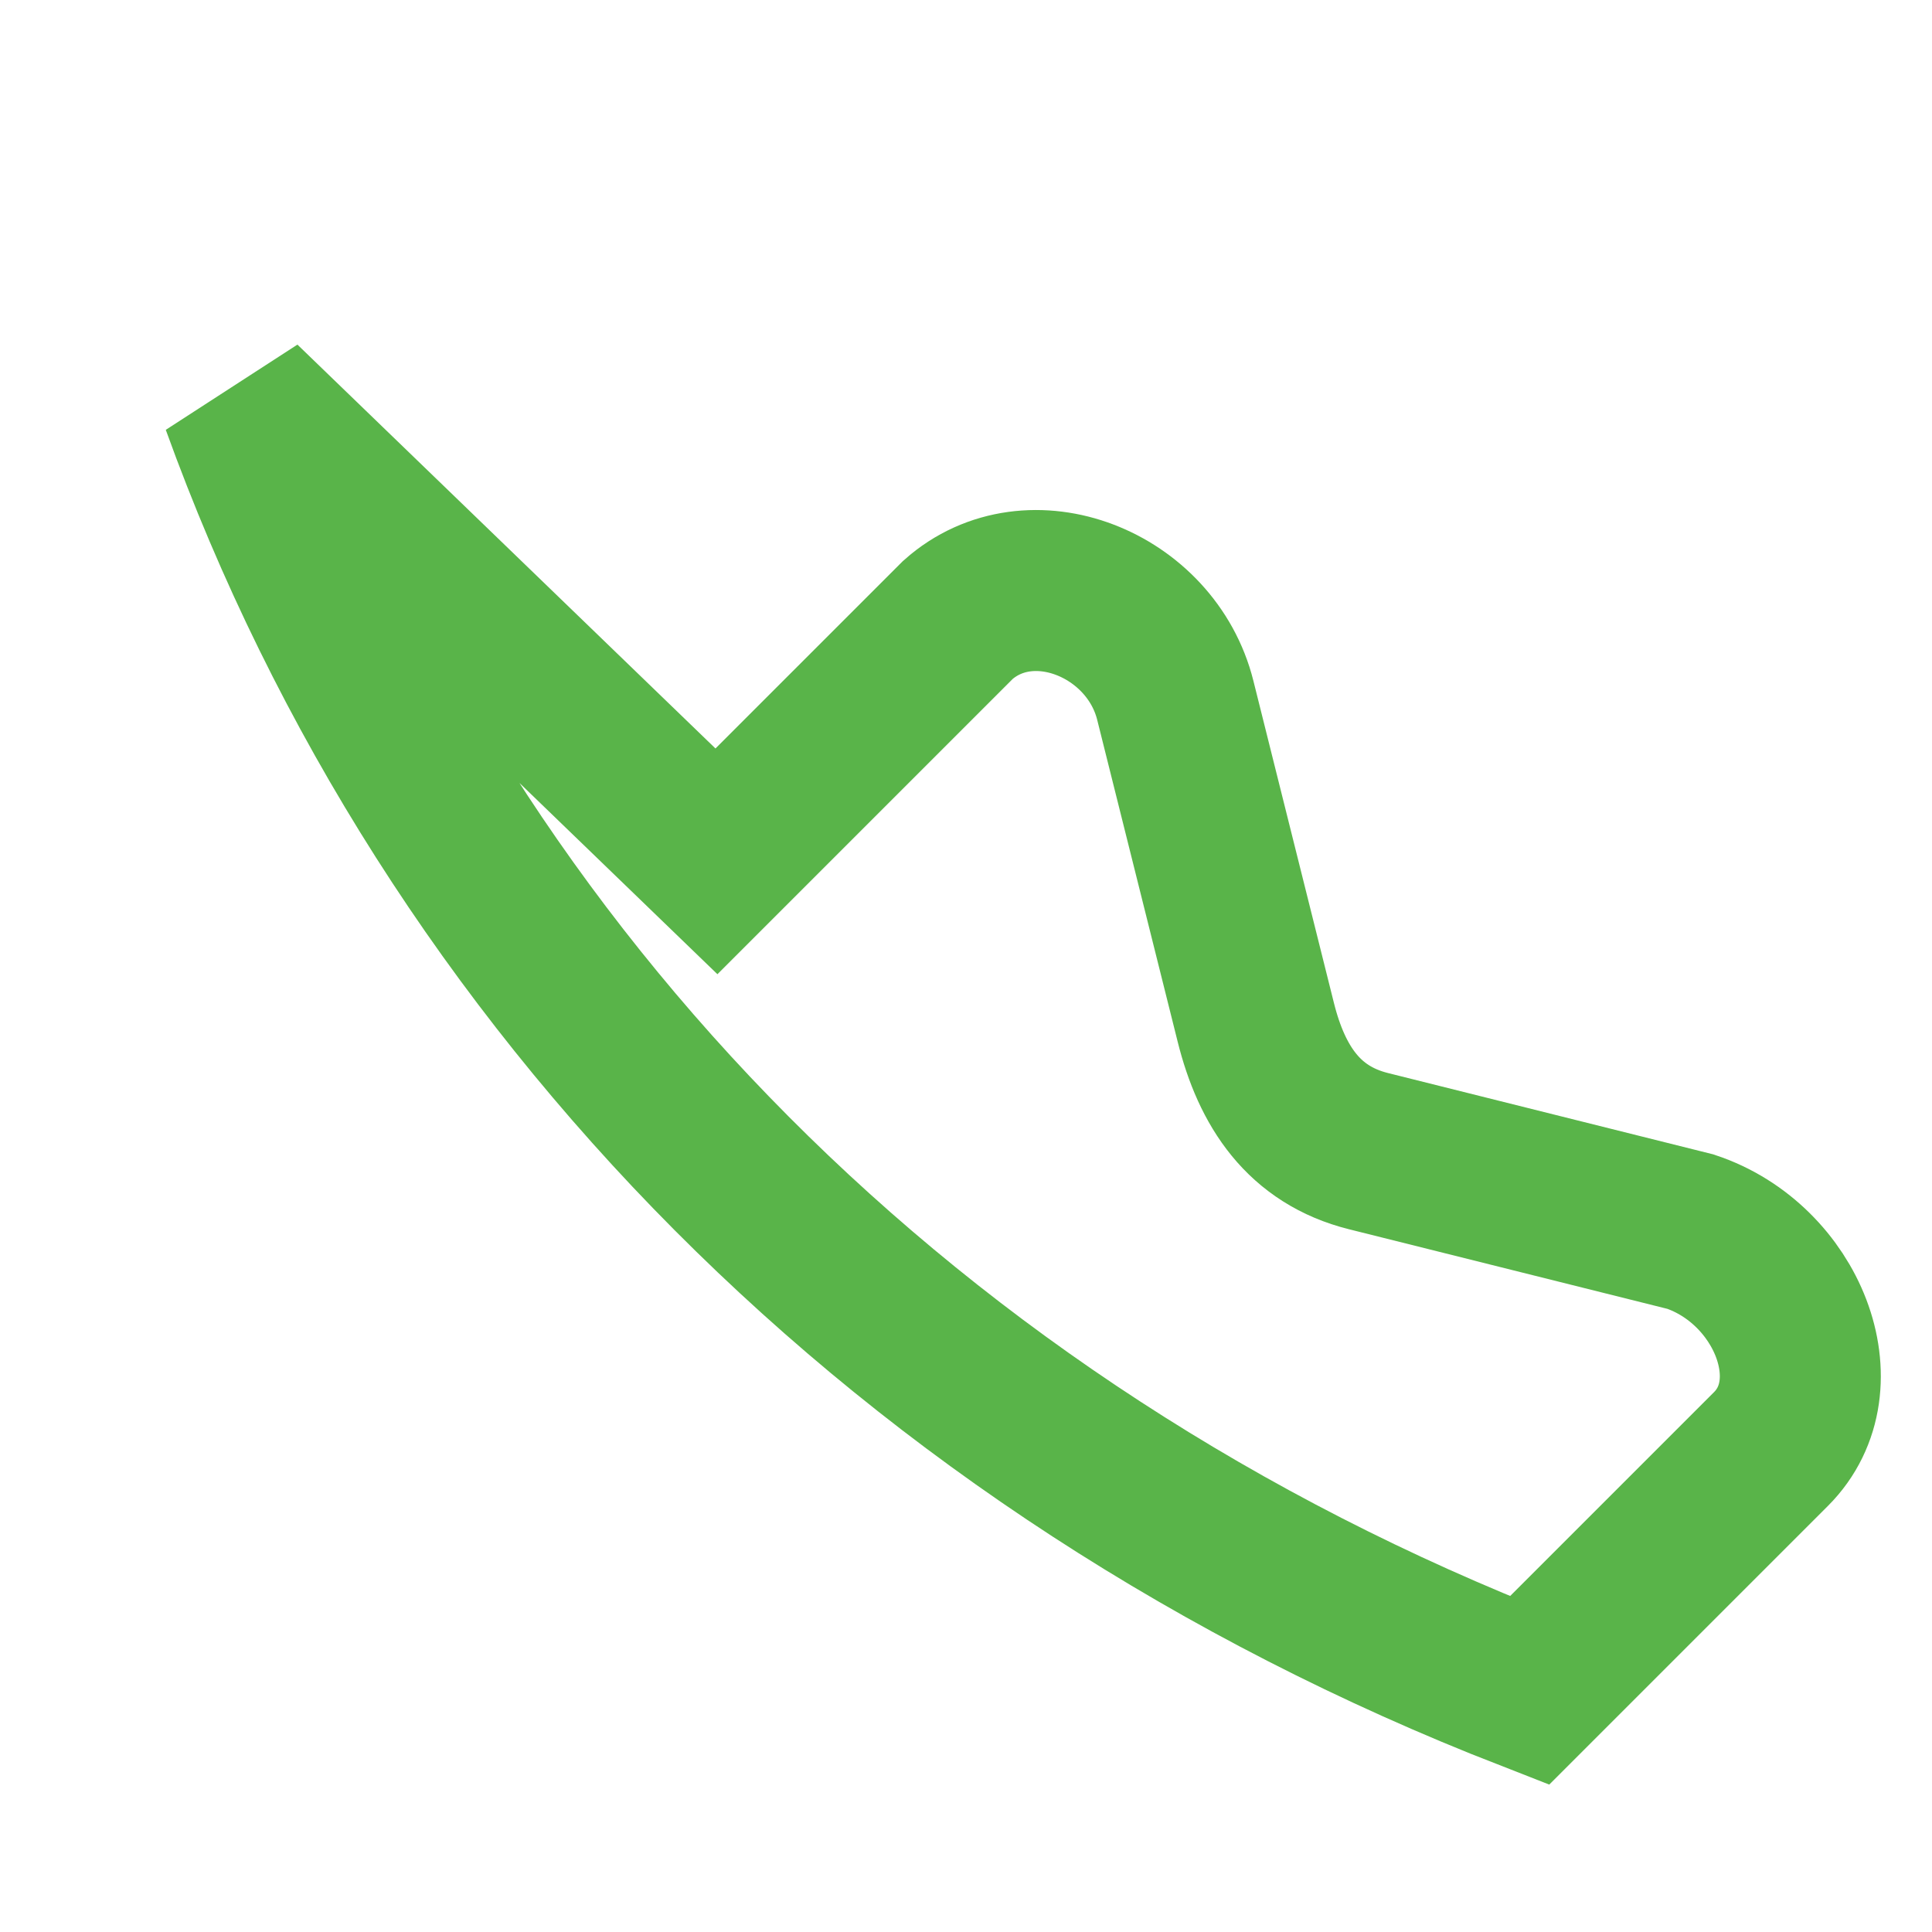
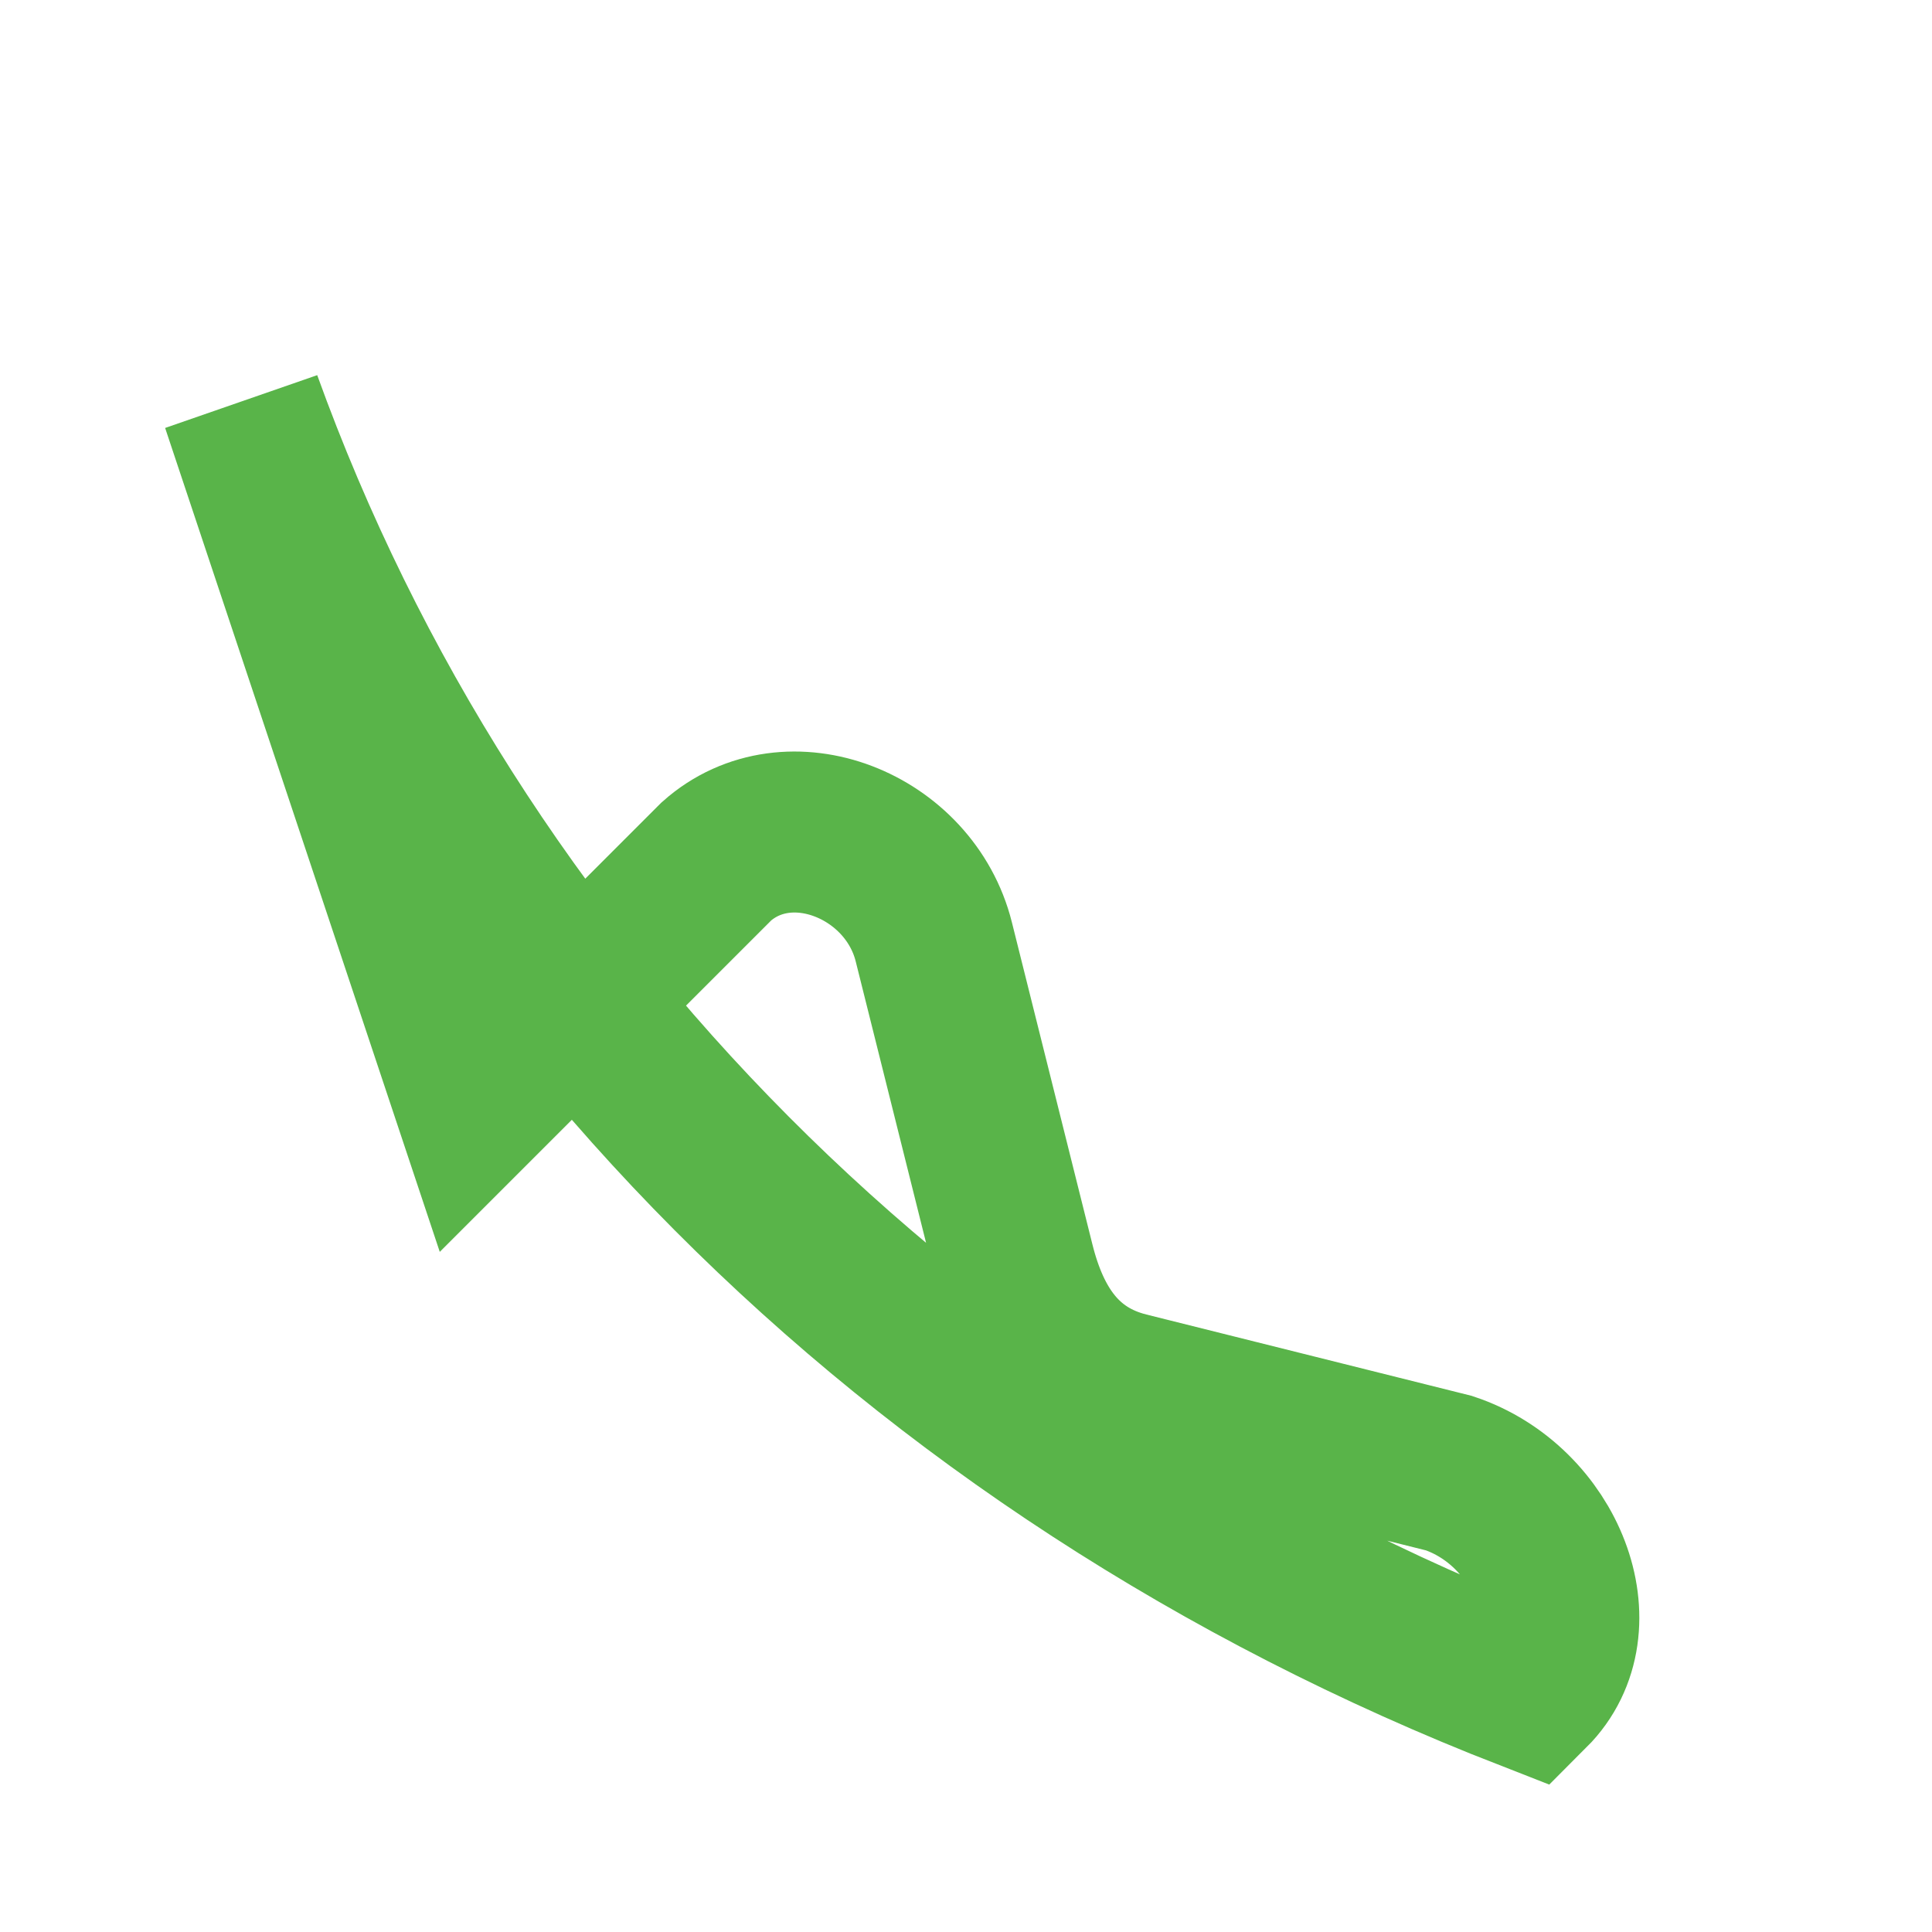
<svg xmlns="http://www.w3.org/2000/svg" width="24" height="24" viewBox="0 0 24 24">
-   <path d="M3 5c2.6 7.2 8.3 13 16 16l3-3c.8-.8.2-2.3-1-2.7l-4-1c-.8-.2-1.2-.8-1.4-1.6l-1-4c-.3-1.2-1.8-1.8-2.7-1l-3 3z" fill="none" stroke="#59B449" stroke-width="2" />
+   <path d="M3 5c2.6 7.2 8.3 13 16 16c.8-.8.2-2.3-1-2.7l-4-1c-.8-.2-1.2-.8-1.4-1.6l-1-4c-.3-1.2-1.8-1.8-2.7-1l-3 3z" fill="none" stroke="#59B449" stroke-width="2" />
</svg>